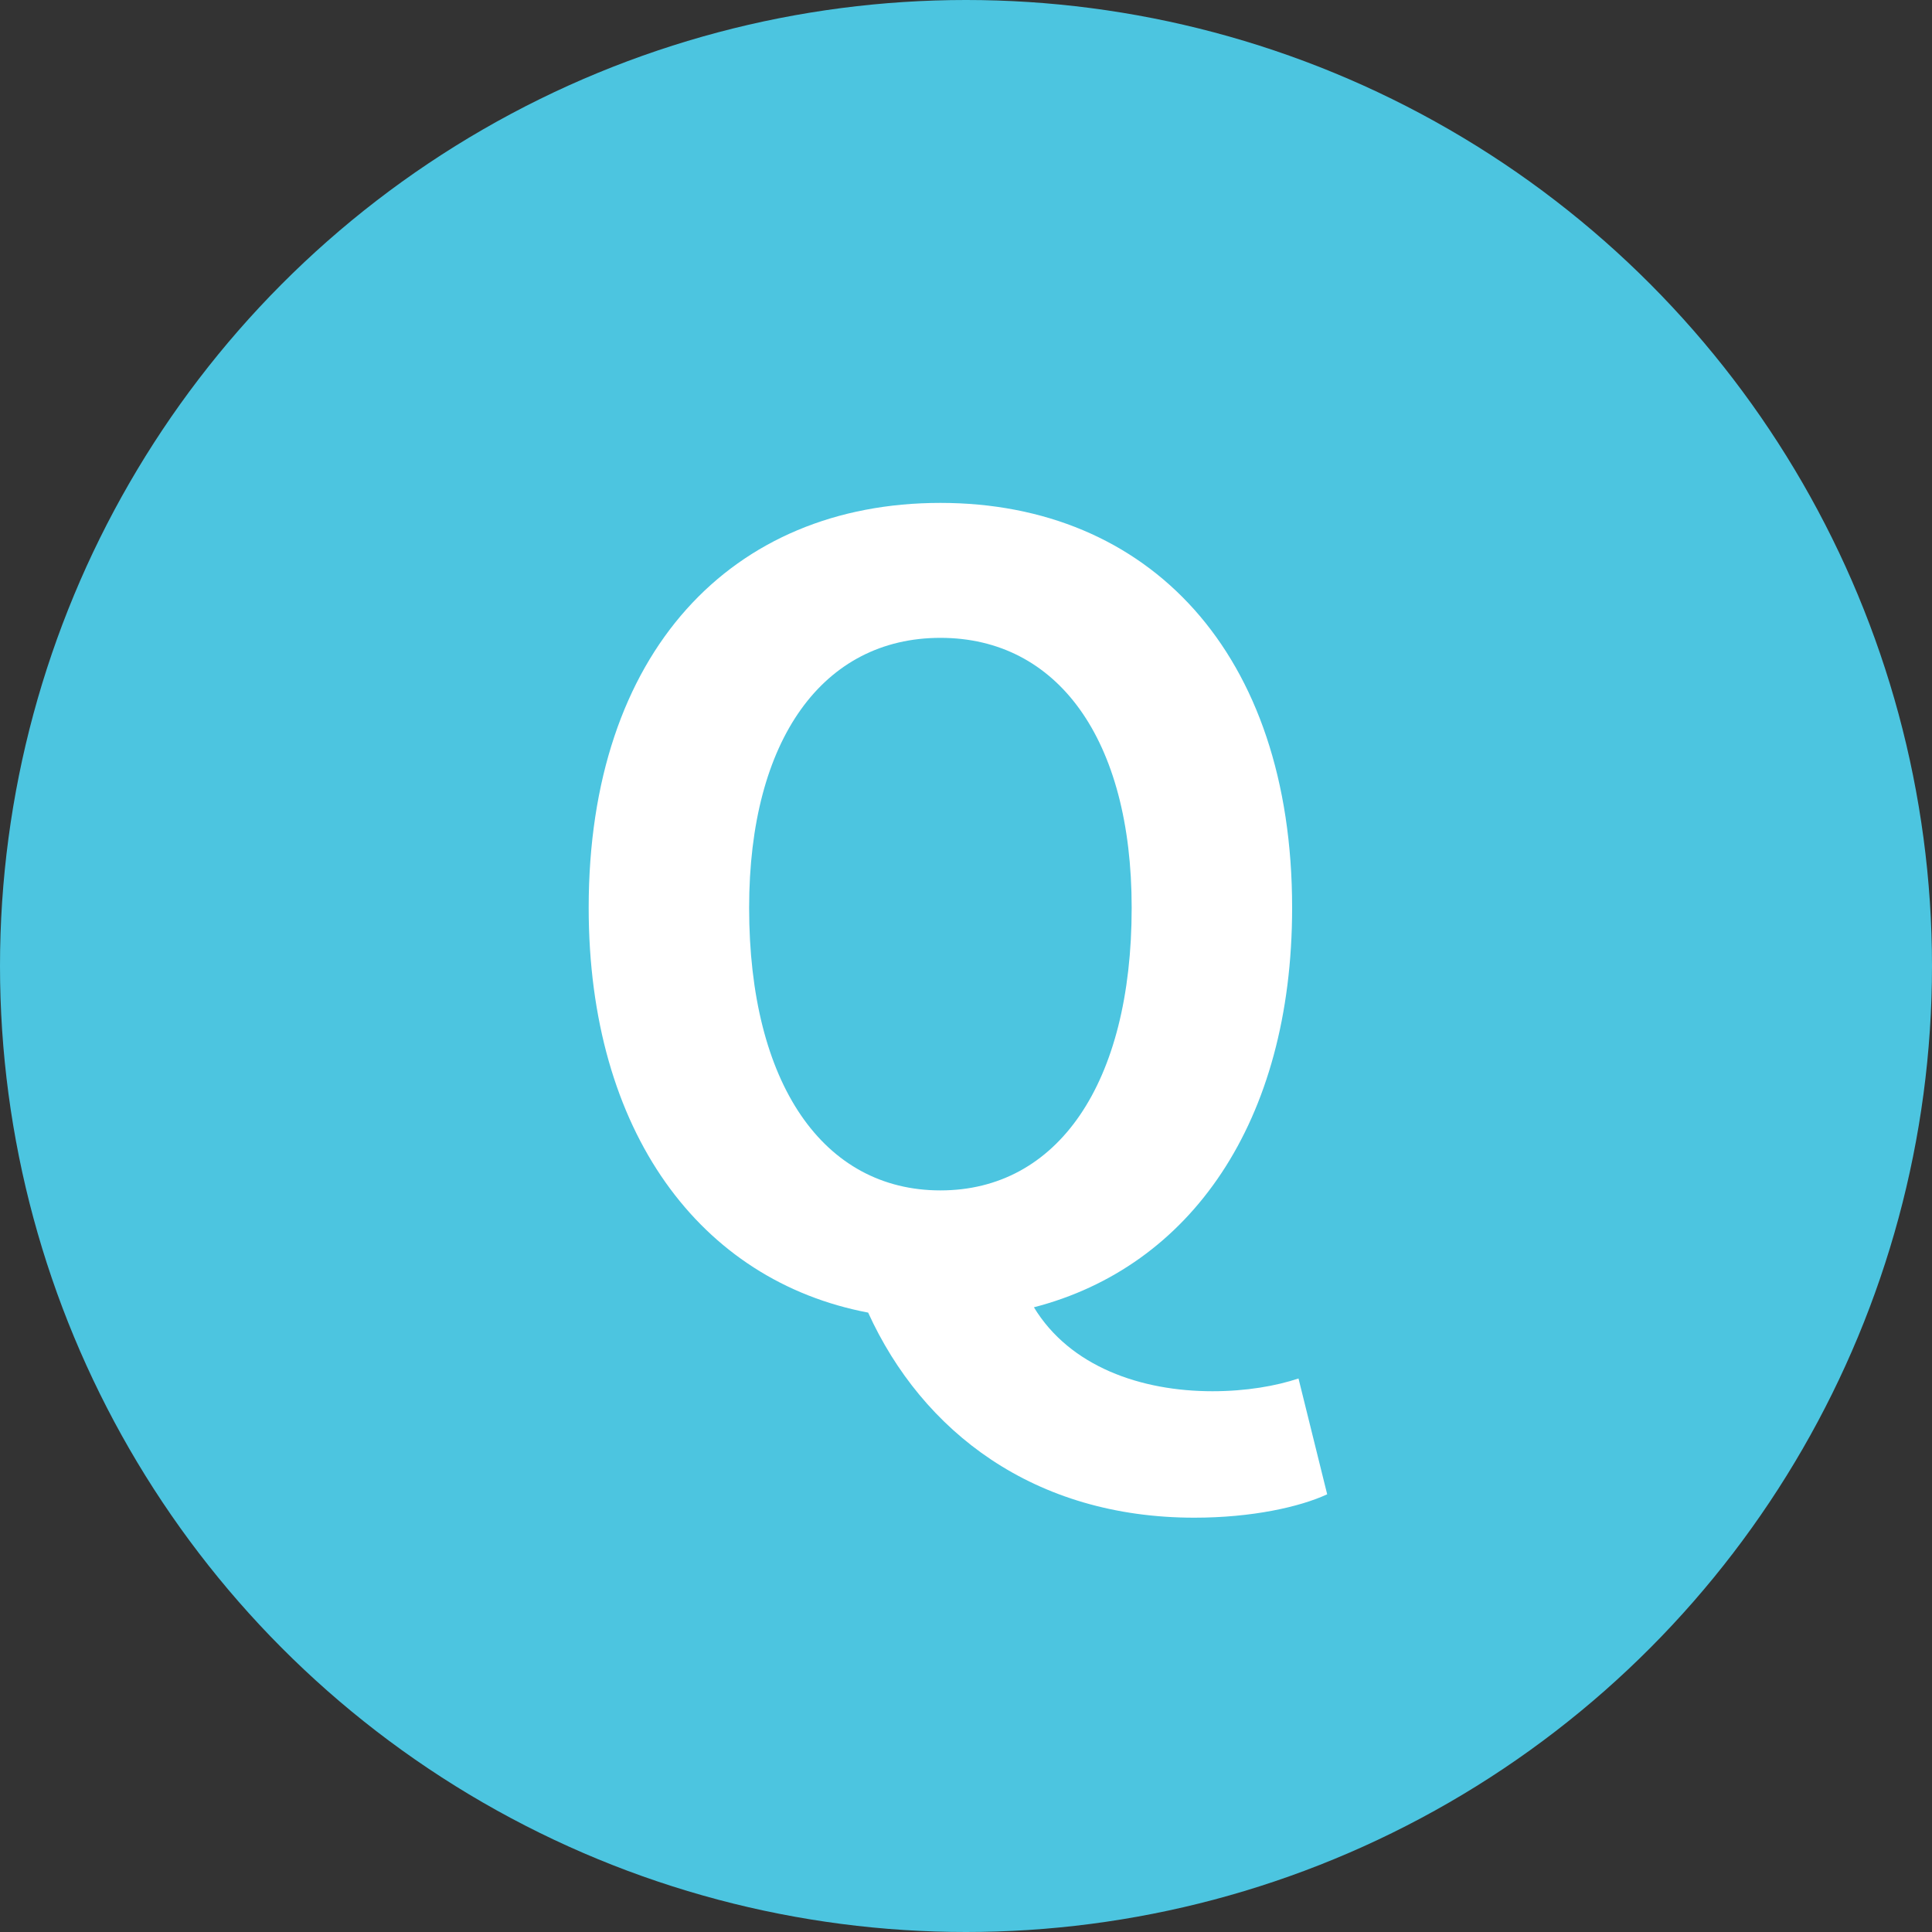
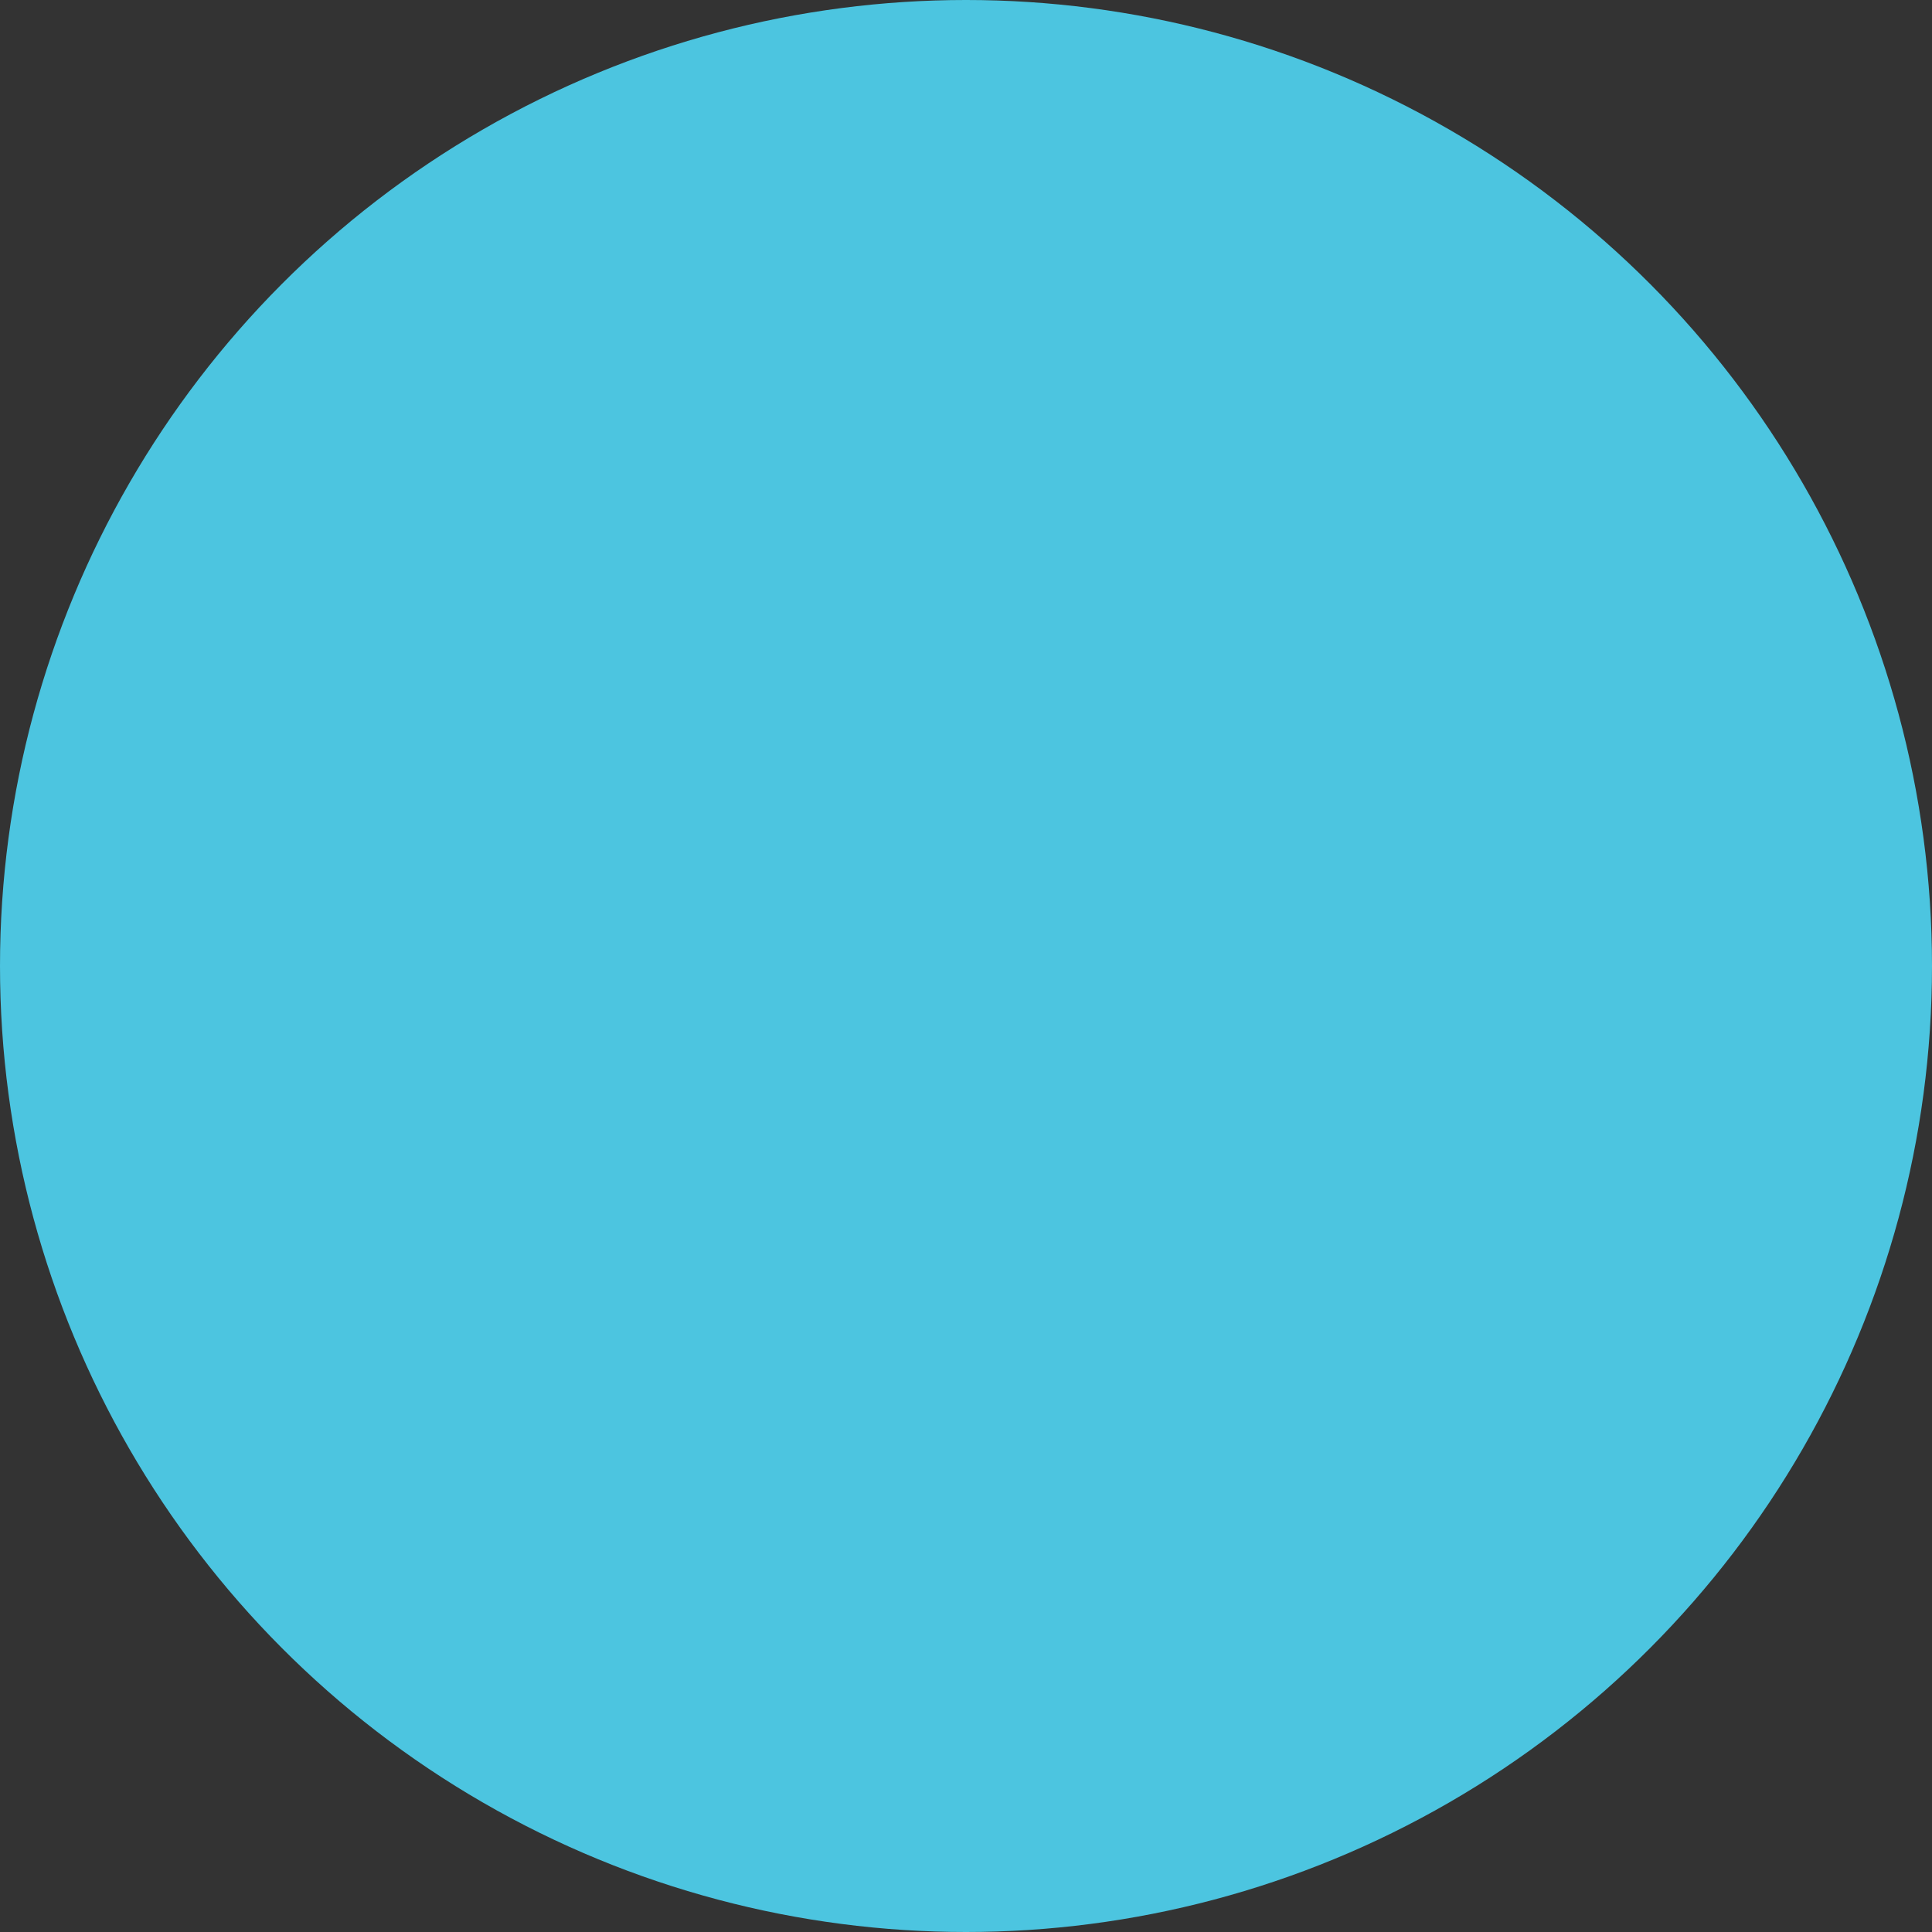
<svg xmlns="http://www.w3.org/2000/svg" width="40" height="40" viewBox="0 0 40 40" fill="none">
  <rect x="0" y="0" width="40" height="40" fill="#333333" stroke="none" />
  <circle cx="20" cy="20" r="20" fill="#4CC5E0" />
-   <path d="M19.47 24.646C21.89 24.646 23.43 22.446 23.43 18.794C23.43 15.296 21.89 13.206 19.47 13.206C17.05 13.206 15.51 15.296 15.51 18.794C15.51 22.446 17.05 24.646 19.47 24.646ZM24.728 31.422C21.406 31.422 19.096 29.64 17.974 27.176C14.498 26.516 12.188 23.436 12.188 18.794C12.188 13.492 15.158 10.412 19.47 10.412C23.782 10.412 26.752 13.514 26.752 18.794C26.752 23.238 24.64 26.23 21.406 27.066C22.154 28.298 23.628 28.804 25.102 28.804C25.806 28.804 26.422 28.694 26.884 28.54L27.478 30.938C26.906 31.202 25.916 31.422 24.728 31.422Z" fill="white" />
</svg>